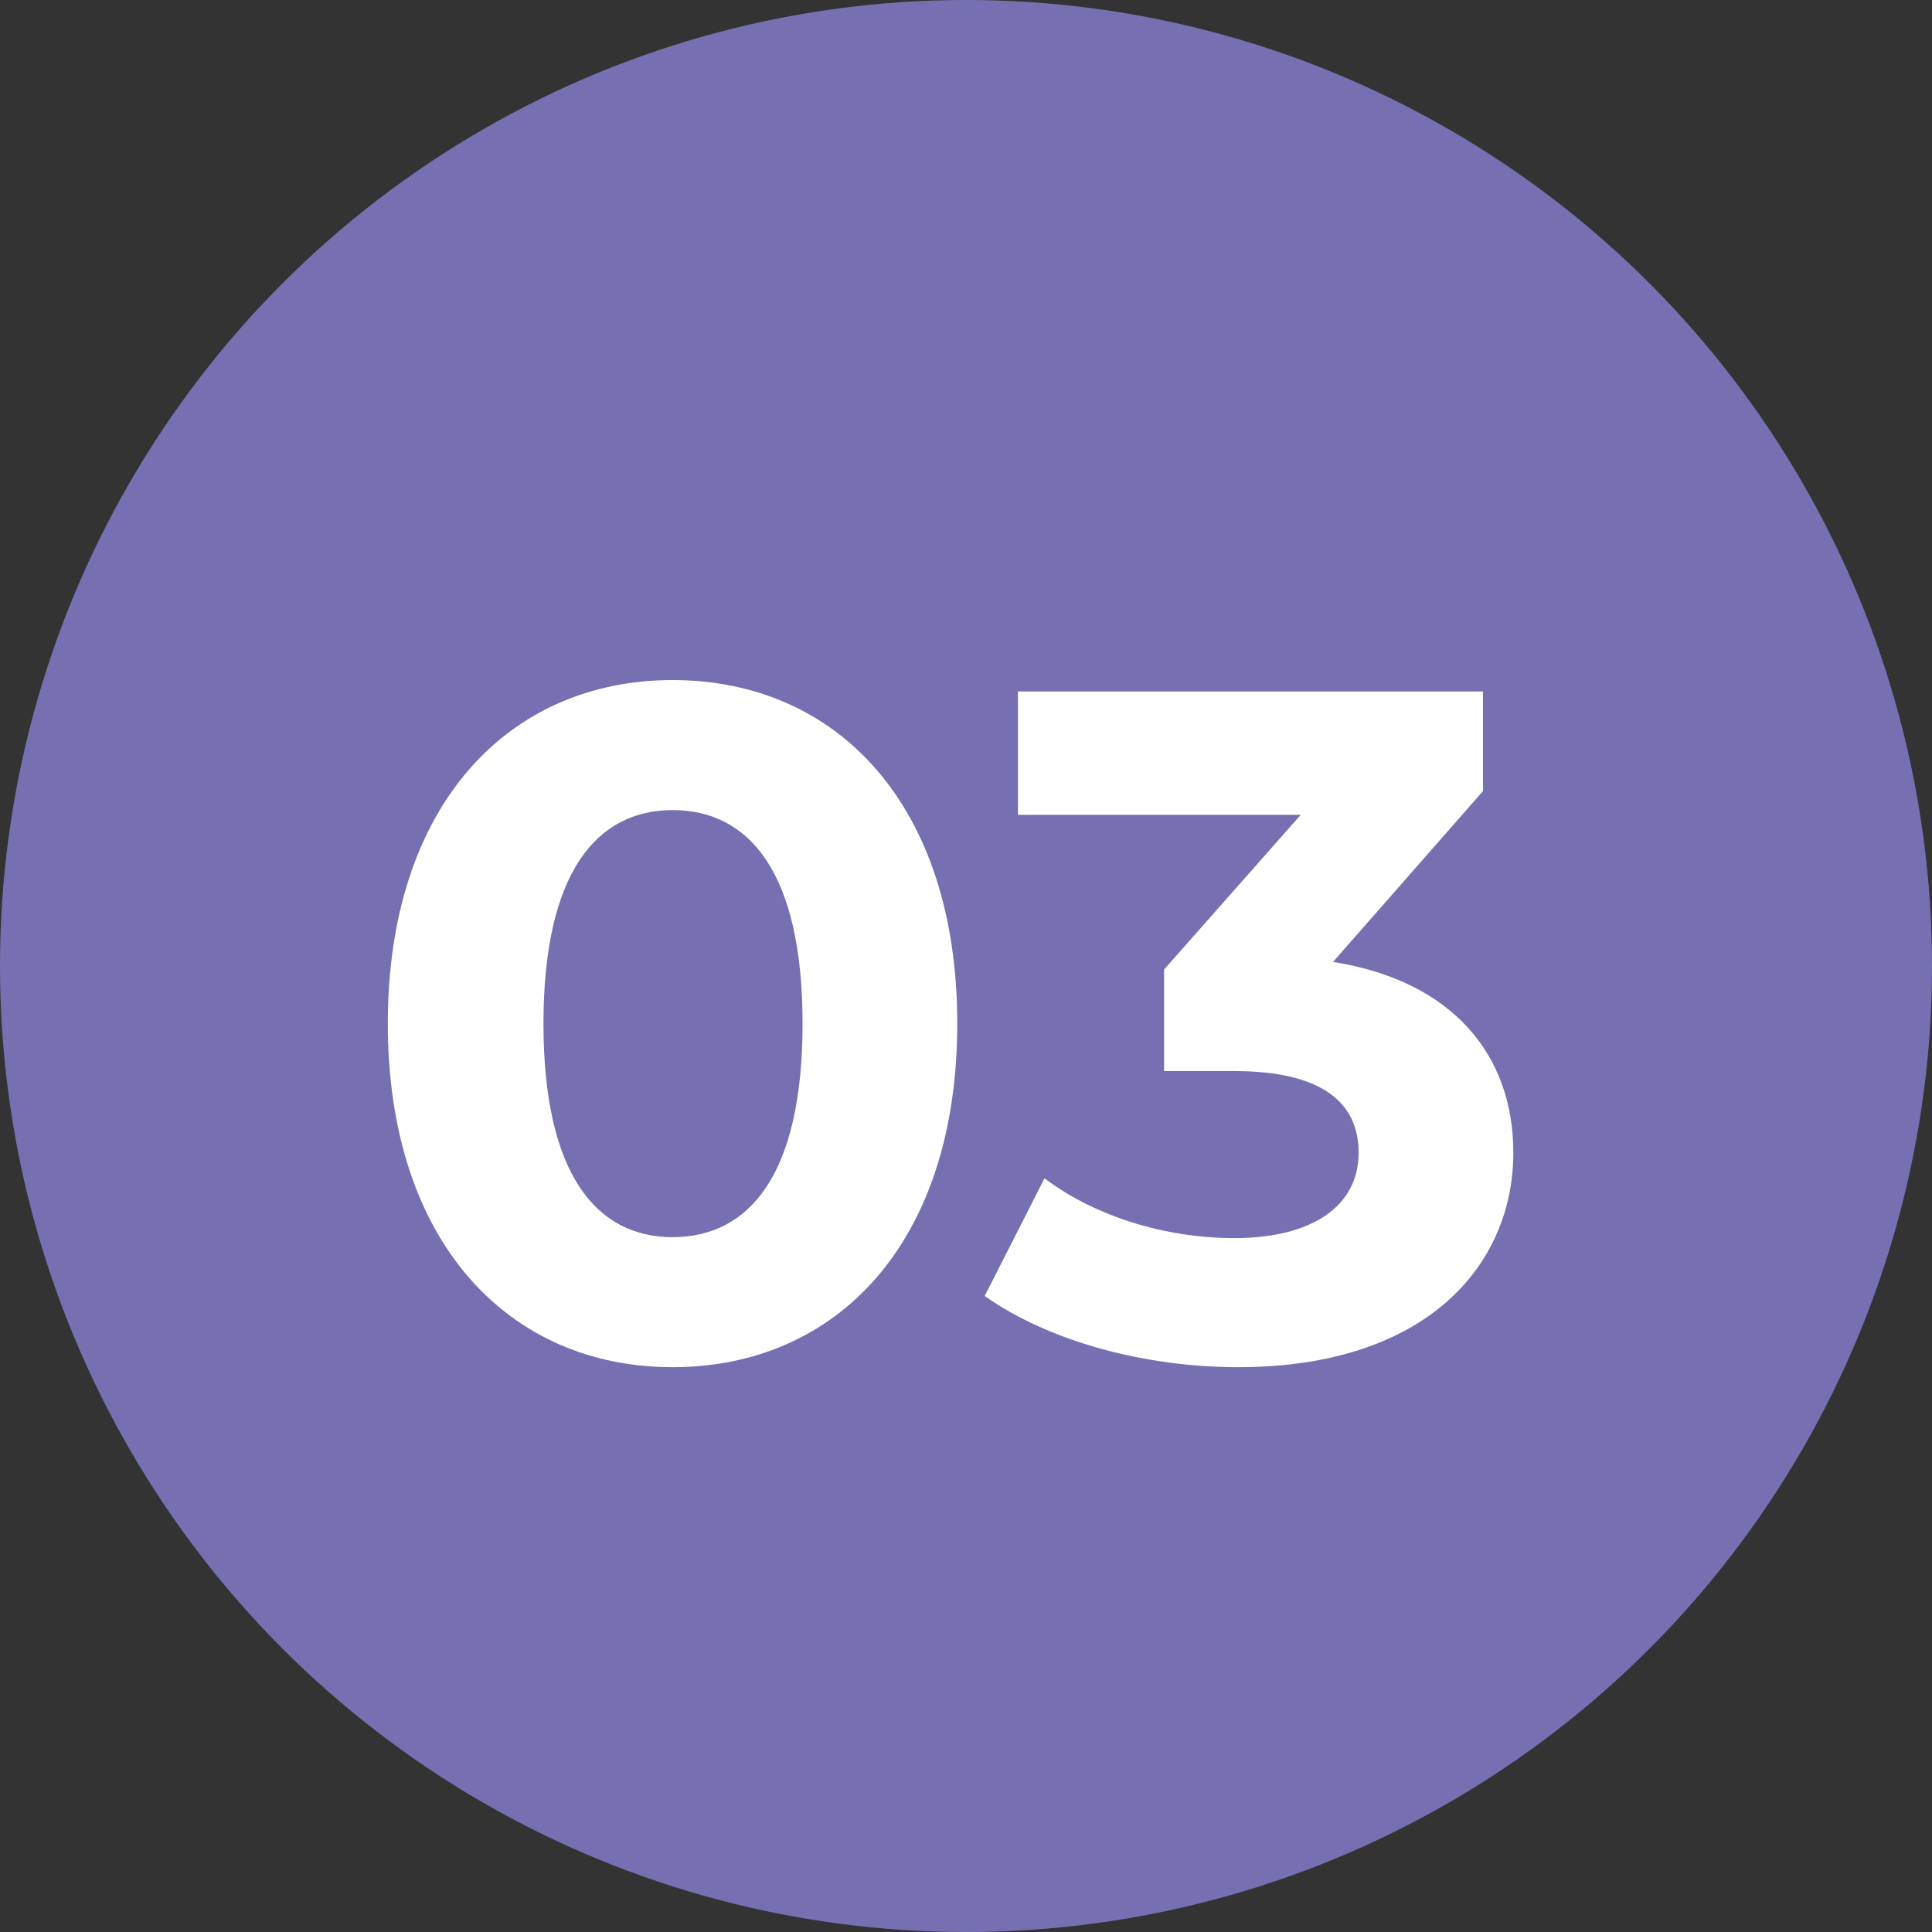
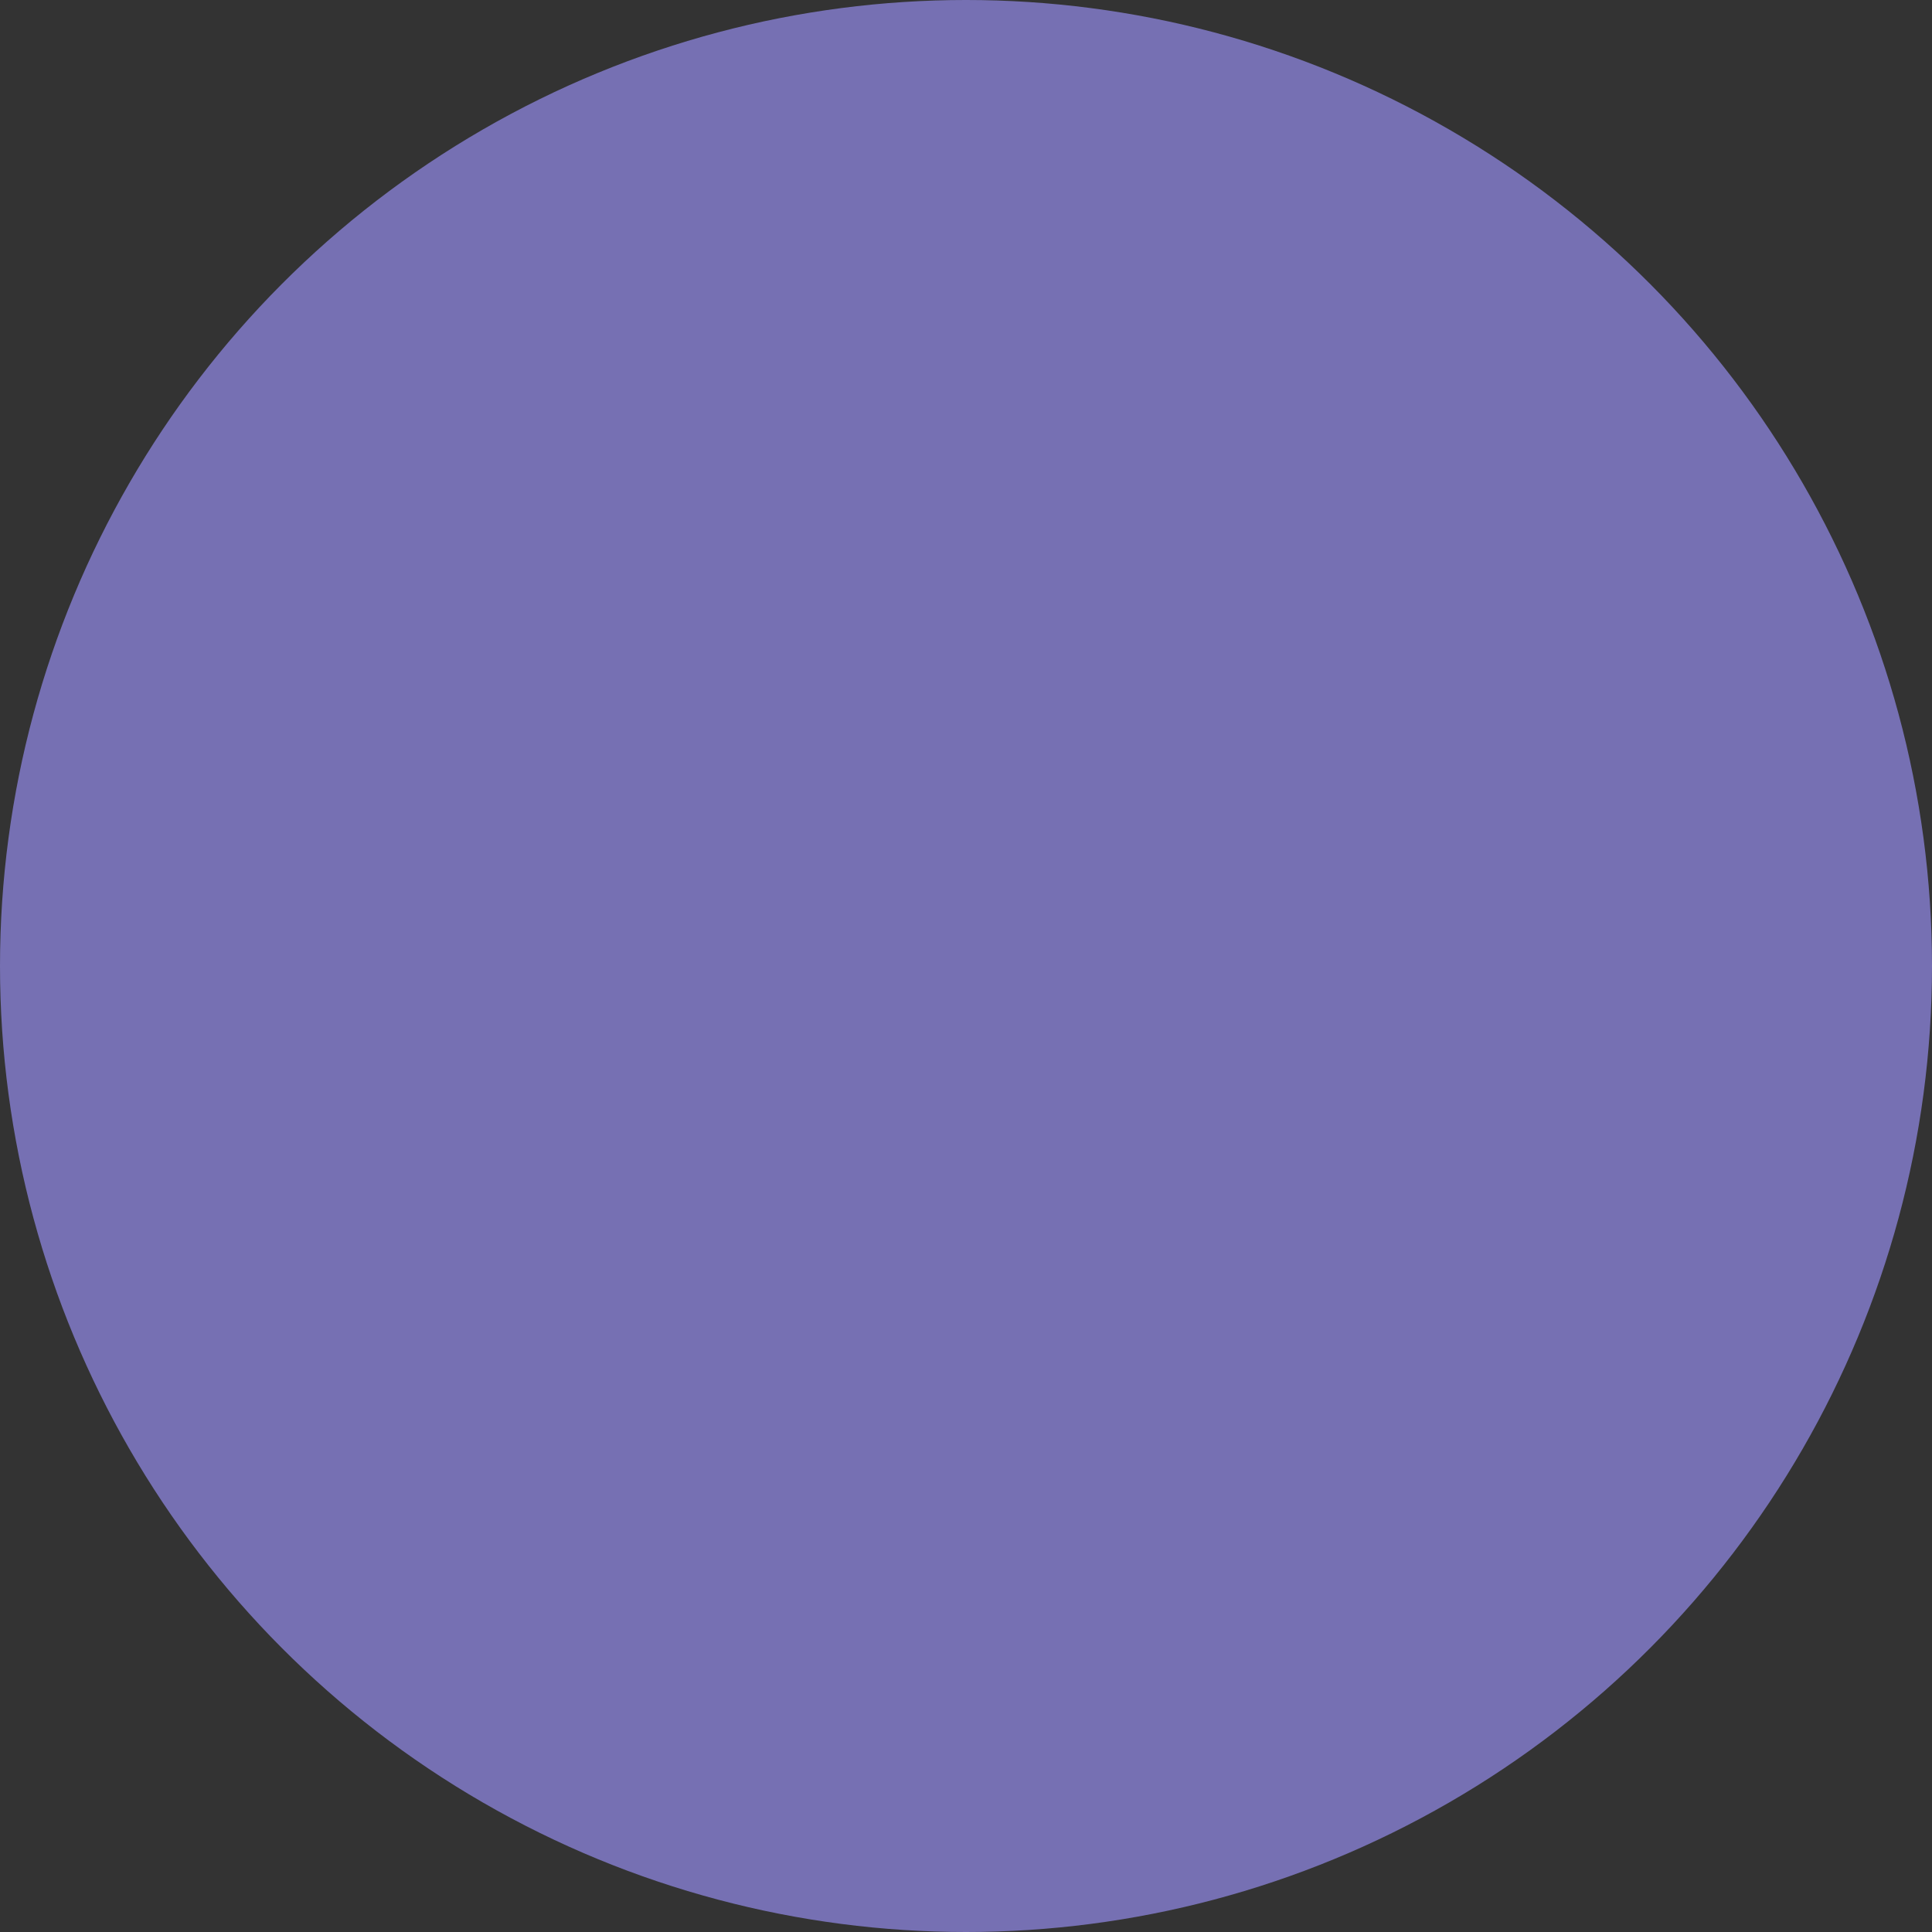
<svg xmlns="http://www.w3.org/2000/svg" width="57" height="57" viewBox="0 0 57 57" fill="none">
  <rect x="0" y="0" width="57" height="57" fill="#333333" stroke="none" />
  <circle cx="28.5" cy="28.5" r="28.5" fill="#7670B3" />
-   <path d="M19.842 40.336C15.026 40.336 11.442 36.668 11.442 30.2C11.442 23.732 15.026 20.064 19.842 20.064C24.686 20.064 28.242 23.732 28.242 30.2C28.242 36.668 24.686 40.336 19.842 40.336ZM19.842 36.5C22.11 36.5 23.678 34.652 23.678 30.2C23.678 25.748 22.11 23.9 19.842 23.9C17.602 23.9 16.034 25.748 16.034 30.2C16.034 34.652 17.602 36.5 19.842 36.5ZM39.328 28.38C42.856 28.94 44.648 31.124 44.648 34.008C44.648 37.312 42.1 40.336 36.528 40.336C33.784 40.336 30.956 39.58 29.052 38.236L30.816 34.764C32.3 35.884 34.372 36.528 36.416 36.528C38.684 36.528 40.084 35.604 40.084 34.008C40.084 32.524 38.992 31.6 36.416 31.6H34.344V28.604L38.376 24.04H30.032V20.4H43.752V23.34L39.328 28.38Z" fill="white" />
</svg>